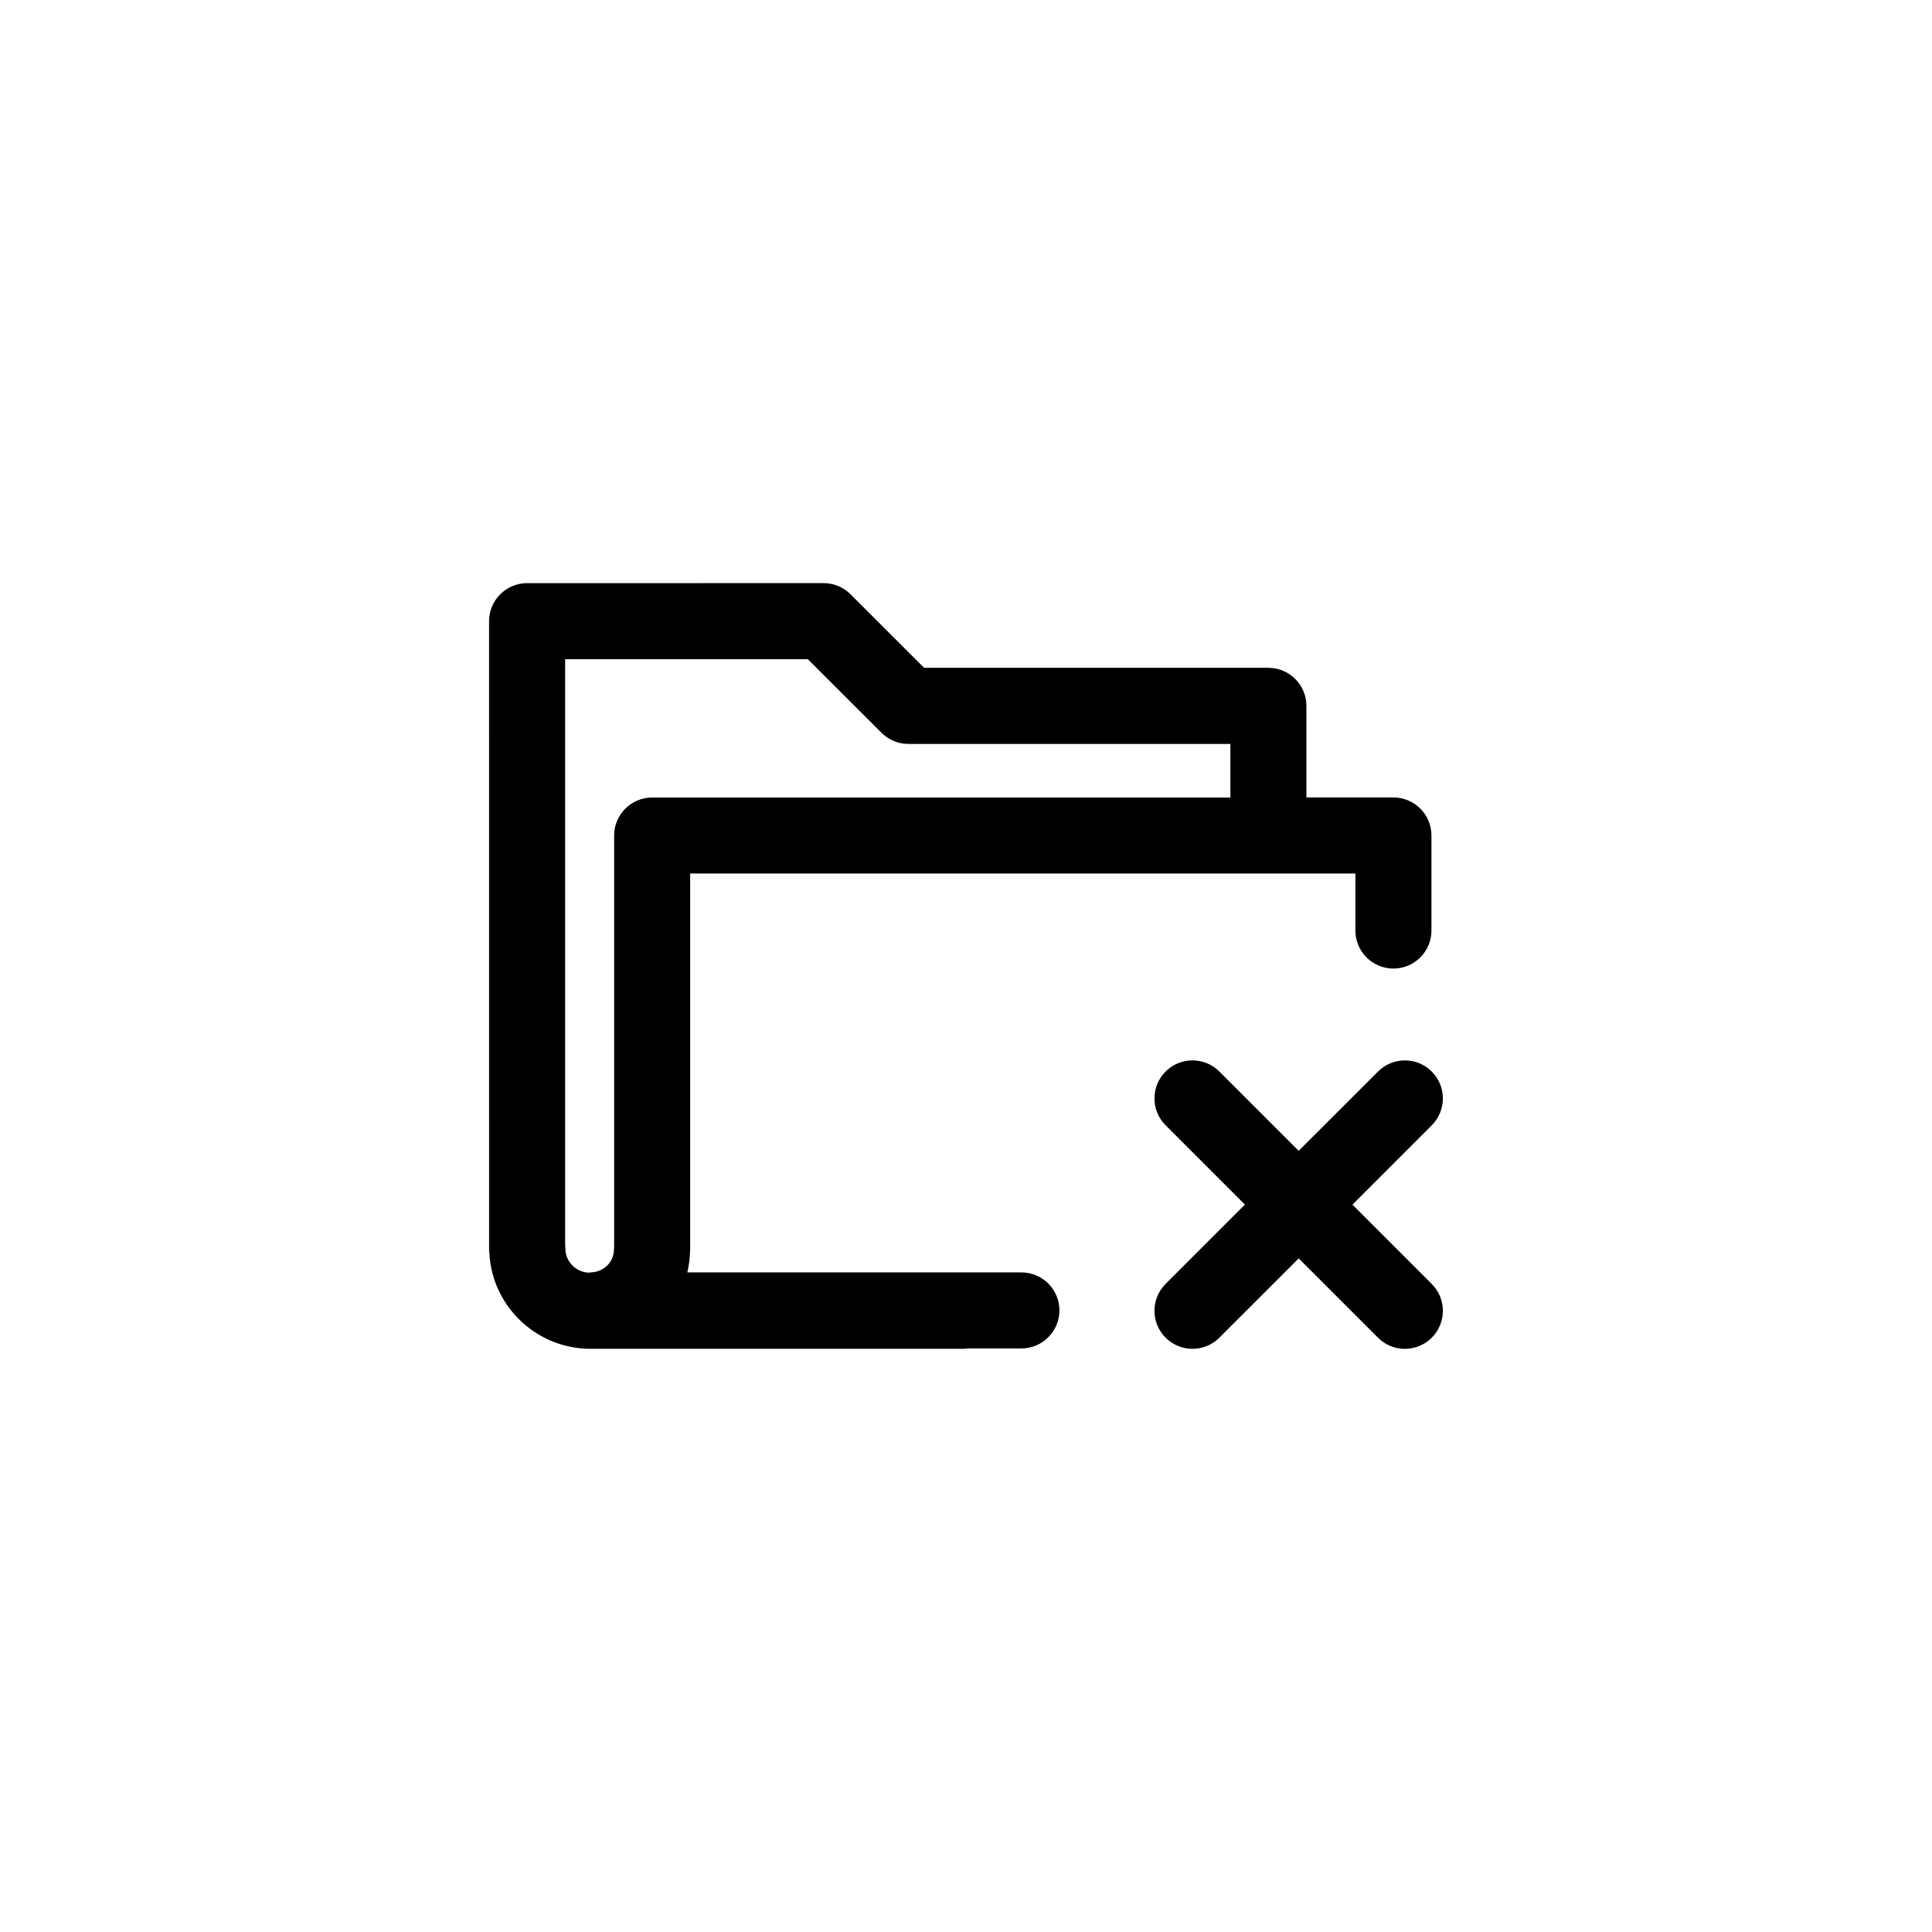
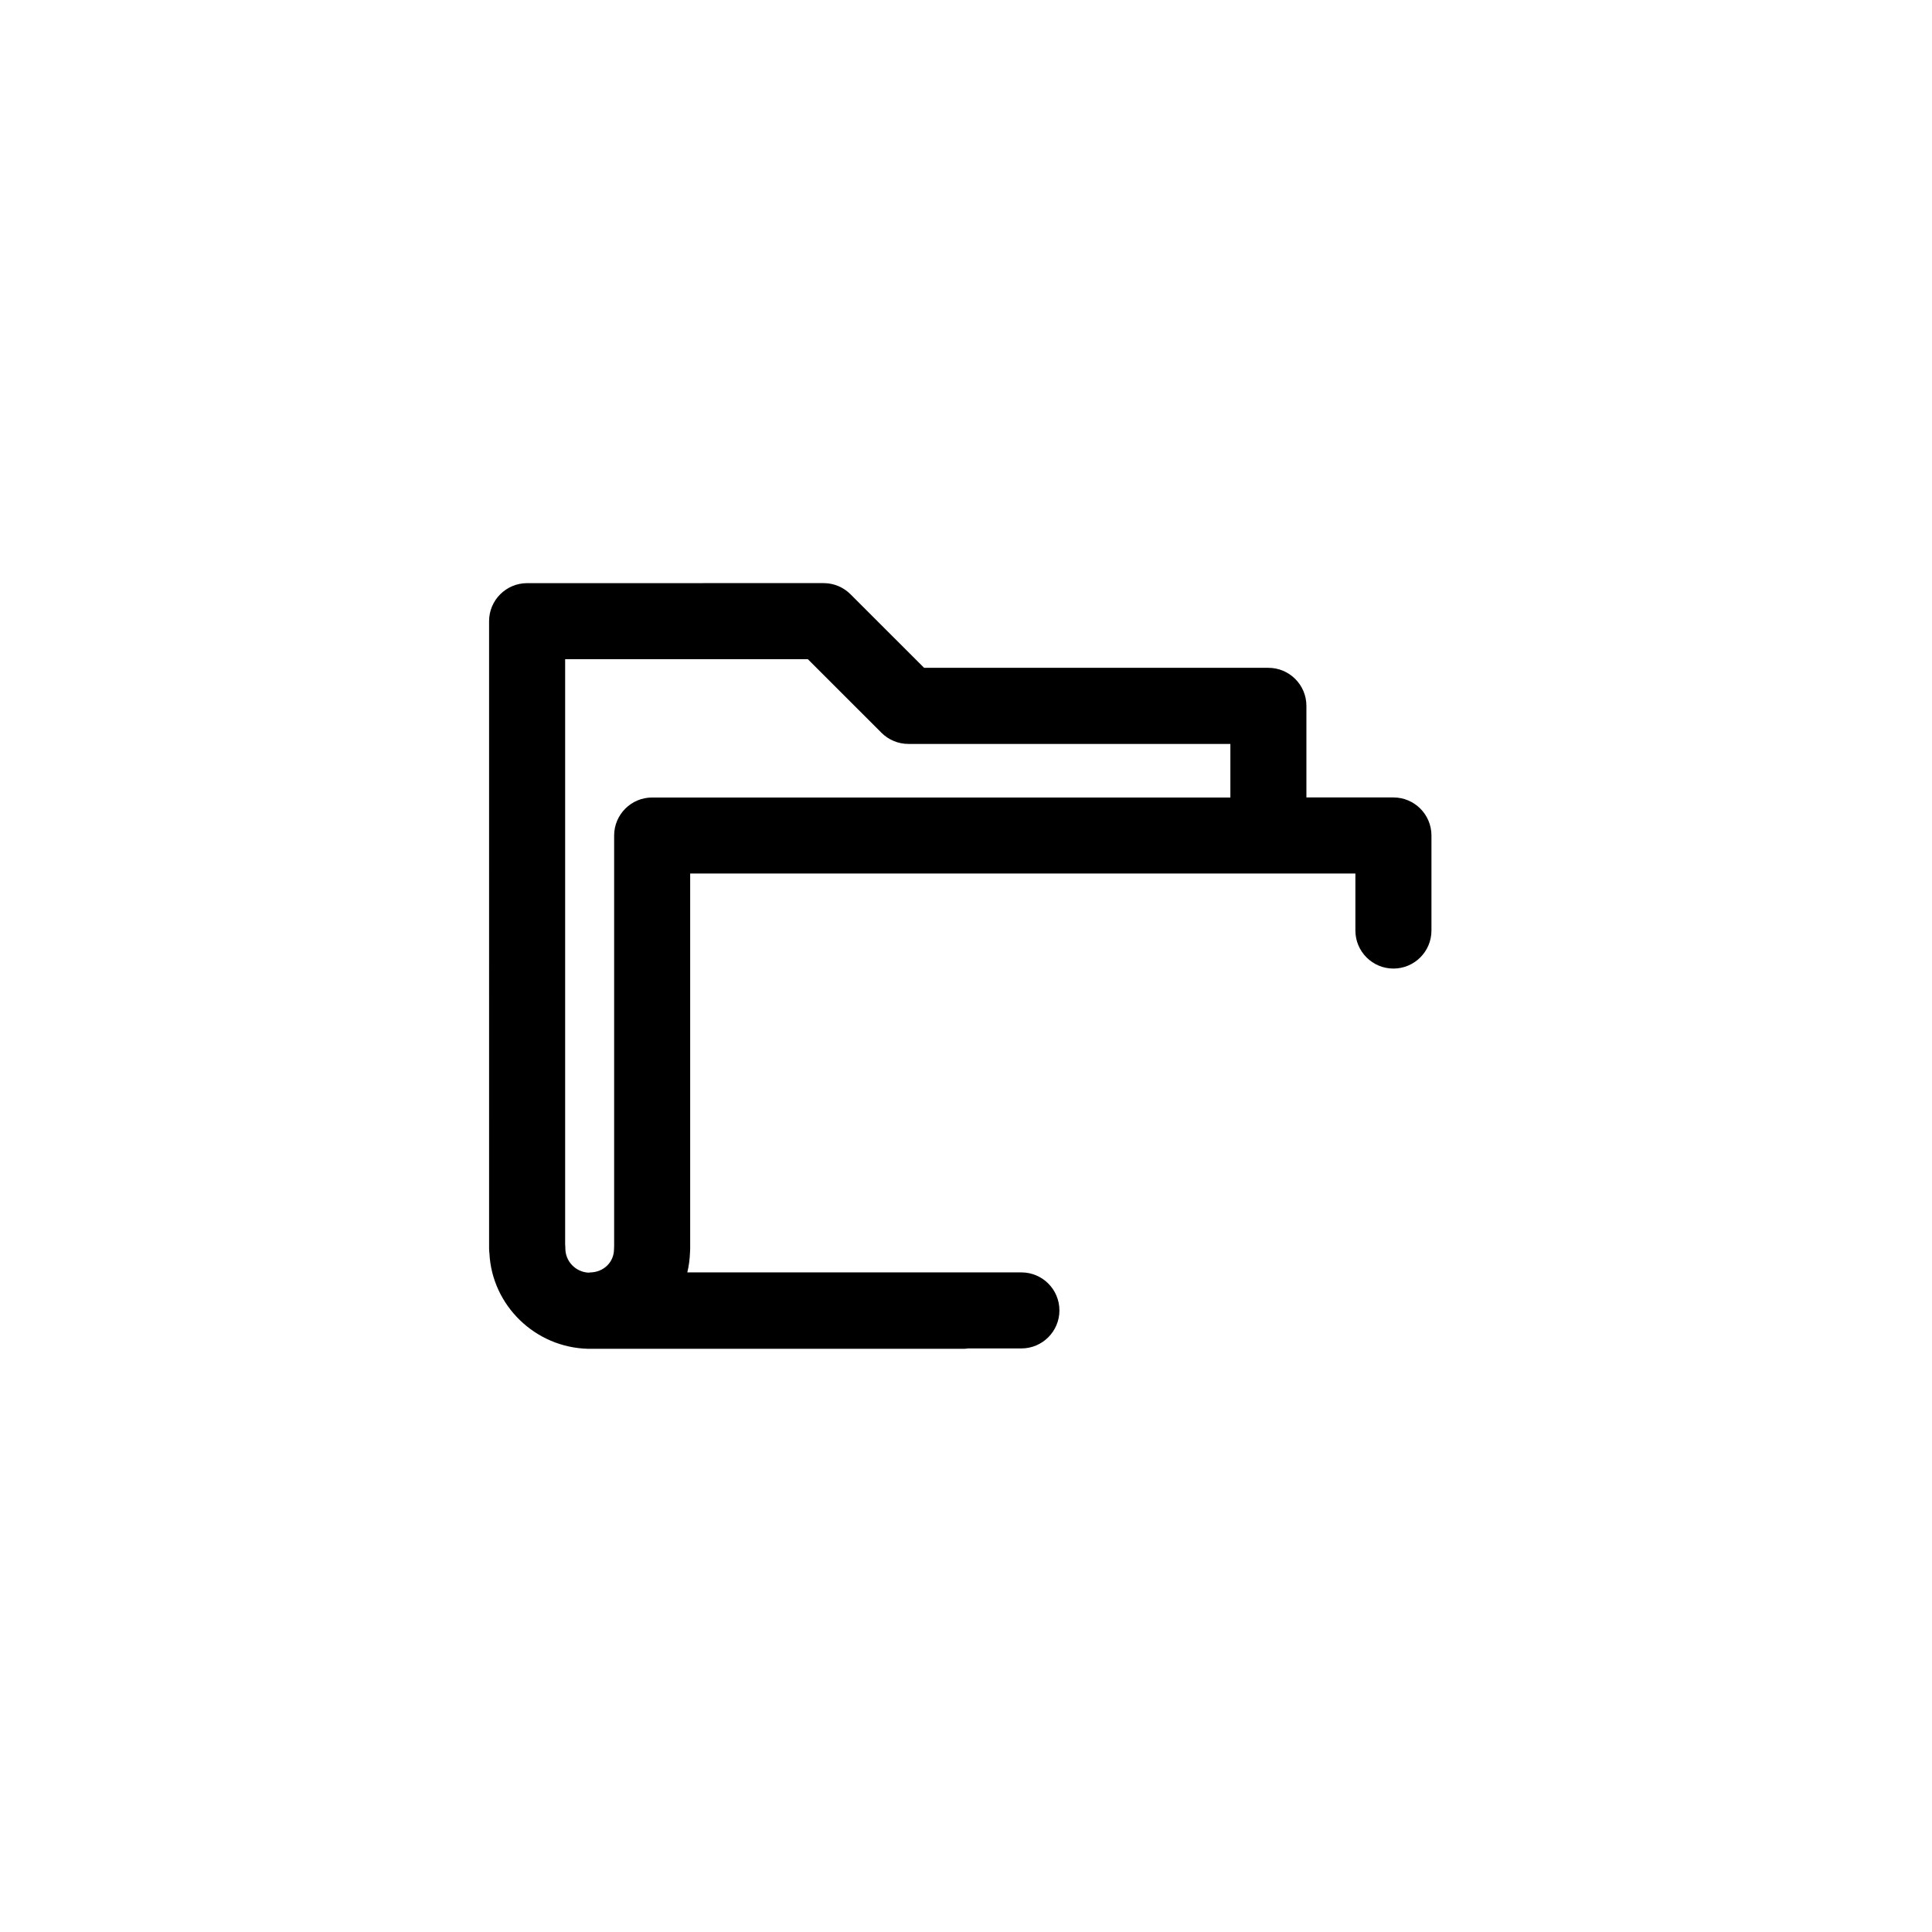
<svg xmlns="http://www.w3.org/2000/svg" fill="#000000" width="800px" height="800px" version="1.1" viewBox="144 144 512 512">
  <g>
    <path d="m414.68 481.2h-88.535c0.402-1.684 0.645-3.43 0.711-5.223 0.031-0.324 0.047-0.648 0.047-0.984v-99.504h176.29v15.113c0 5.562 4.516 10.078 10.078 10.078s10.078-4.516 10.078-10.078v-25.191c0-5.562-4.516-10.078-10.078-10.078h-23.059v-24.273c0-5.562-4.516-10.078-10.078-10.078h-91.238l-19.504-19.496c-1.891-1.891-4.453-2.953-7.125-2.953l-78.578 0.008c-5.562 0-10.078 4.516-10.078 10.078l0.004 166.24c0 0.449 0.031 0.891 0.09 1.324 0.691 13.719 12.066 24.93 26.168 25.262h99.695c0.328 0 0.637-0.066 0.953-0.098h14.16c5.562 0 10.078-4.516 10.078-10.078-0.004-5.559-4.512-10.07-10.078-10.07zm-120.91-162.5h64.328l19.504 19.496c1.891 1.891 4.453 2.953 7.125 2.953h85.336v14.199h-153.23c-5.562 0-10.078 4.516-10.078 10.078v108.8c-0.02 0.258-0.031 0.52-0.031 0.777 0 3.457-2.699 6.121-6.281 6.207-0.156 0.004-0.309 0.047-0.465 0.055-3.402-0.152-6.152-2.977-6.152-6.398 0-0.352-0.016-0.699-0.055-1.047z" />
-     <path d="m502.41 463.24 21.02-21.02c3.934-3.934 3.934-10.312 0-14.246-3.93-3.934-10.316-3.934-14.246 0l-21.023 21.012-21.02-21.02c-3.93-3.934-10.316-3.934-14.246 0-3.934 3.934-3.934 10.312 0 14.246l21.02 21.02-21.02 21.02c-3.934 3.934-3.934 10.312 0 14.246 1.965 1.969 4.543 2.953 7.125 2.953 2.578 0 5.16-0.984 7.125-2.953l21.016-21.012 21.02 21.02c1.965 1.969 4.543 2.953 7.125 2.953 2.578 0 5.16-0.984 7.125-2.953 3.934-3.934 3.934-10.312 0-14.246z" />
  </g>
</svg>